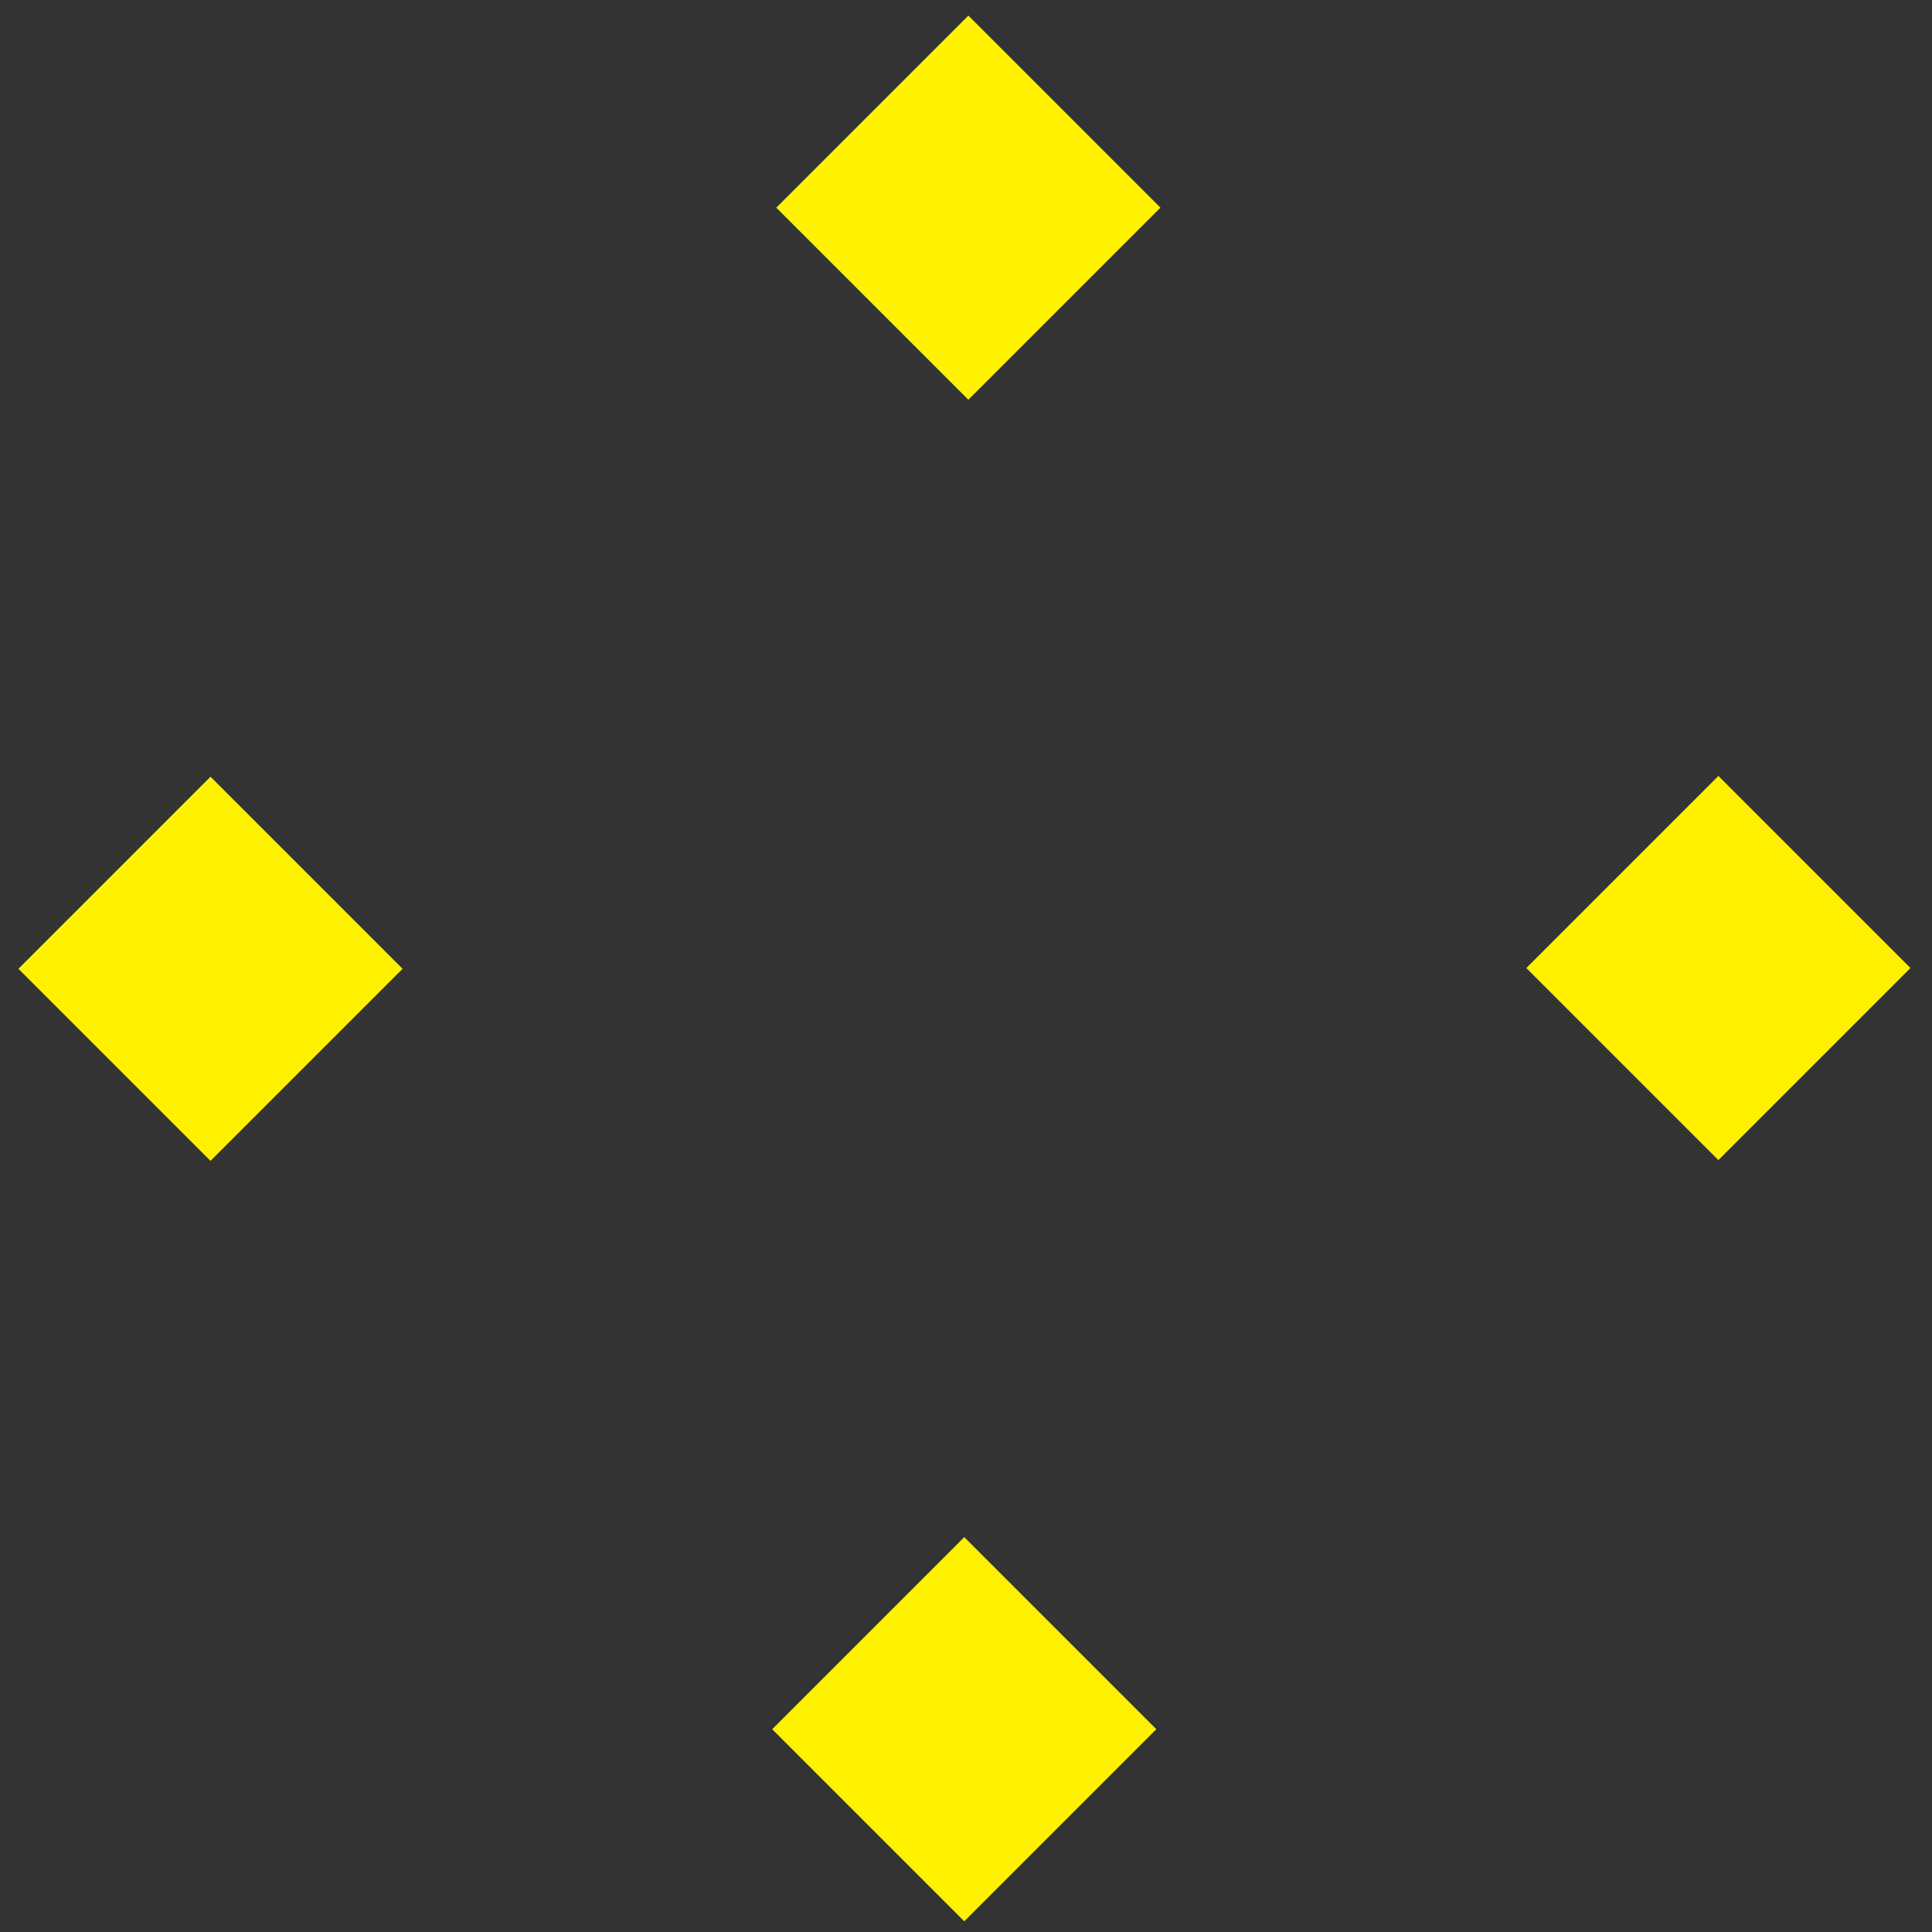
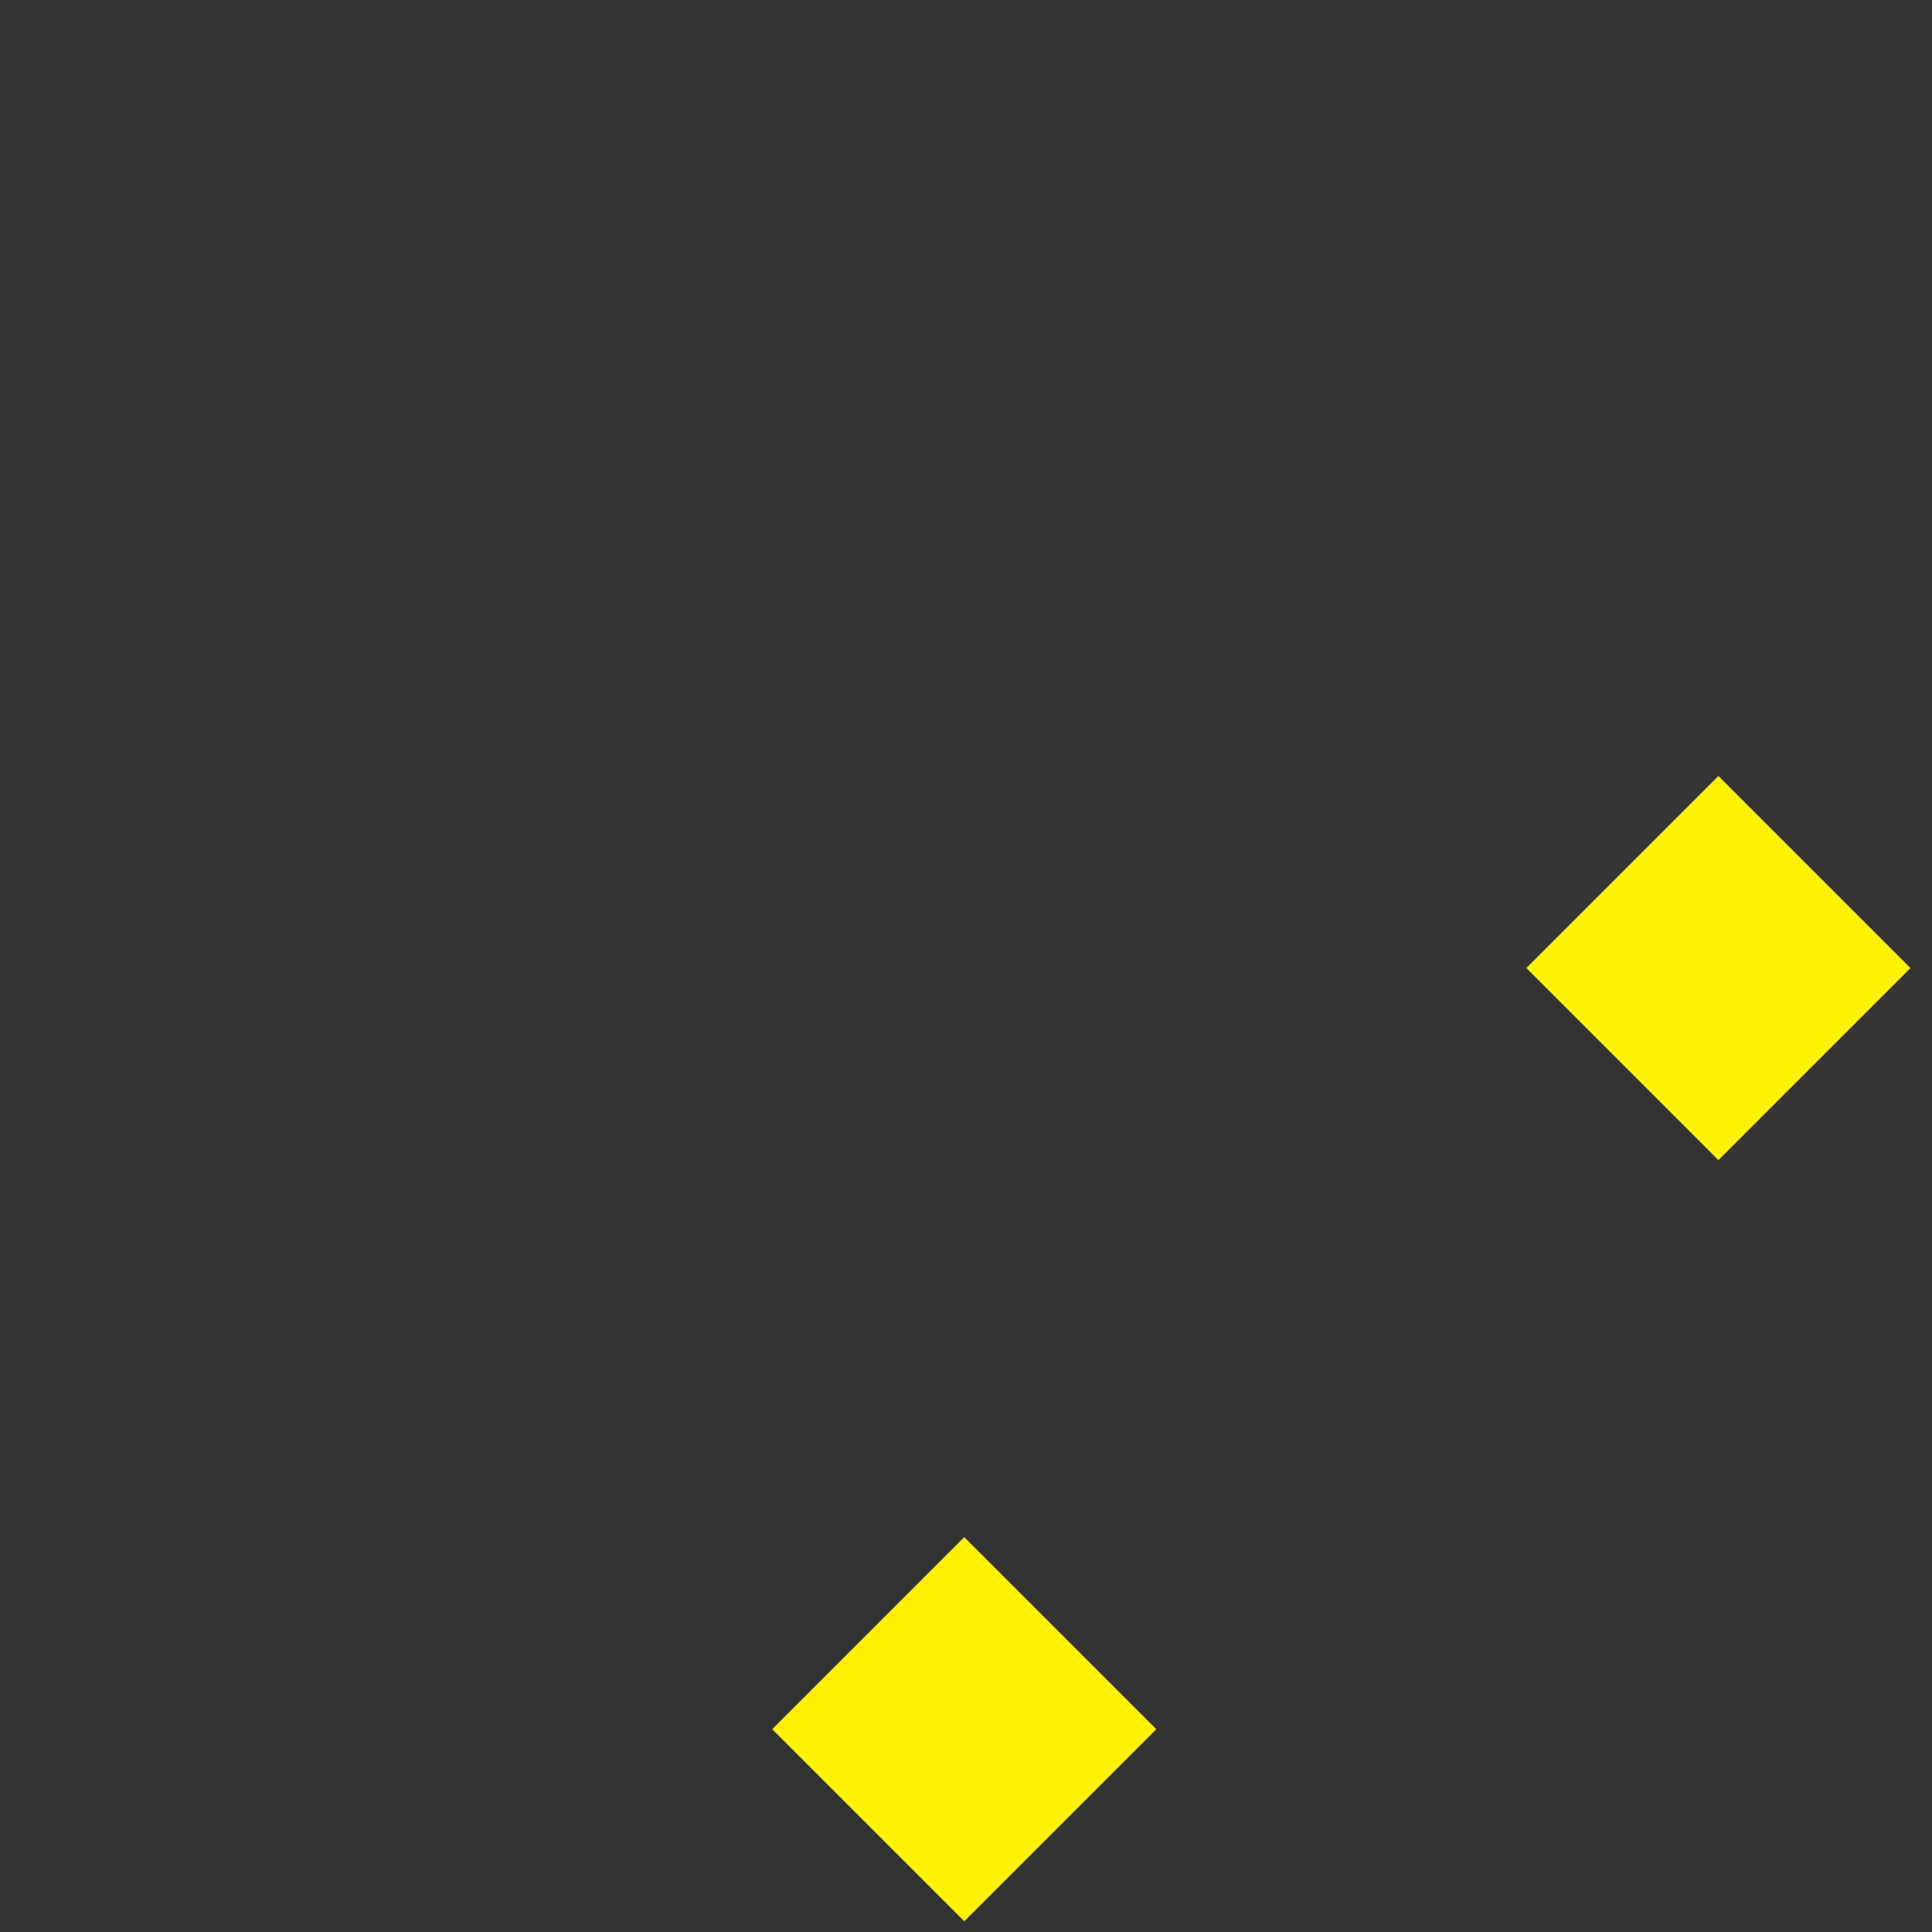
<svg xmlns="http://www.w3.org/2000/svg" version="1.1" id="Layer_1" x="0px" y="0px" viewBox="0 0 64 64" style="enable-background:new 0 0 64 64;" xml:space="preserve">
  <rect x="0" y="0" width="64" height="64" fill="#333333" stroke="none" />
  <style type="text/css">
	.st0{fill:#FFF100;}
</style>
-   <rect x="27.6" y="2.4" transform="matrix(0.707 0.707 -0.707 0.707 14.262 -20.694)" class="st0" width="9" height="9" />
-   <rect x="2.5" y="27.6" transform="matrix(-0.707 0.707 -0.707 -0.707 34.617 49.838)" class="st0" width="9" height="9" />
  <rect x="52.4" y="27.6" transform="matrix(-0.707 0.707 -0.707 -0.707 119.847 14.534)" class="st0" width="9" height="9" />
  <rect x="27.5" y="52.7" transform="matrix(-0.707 0.707 -0.707 -0.707 95.007 75.099)" class="st0" width="9" height="9" />
</svg>